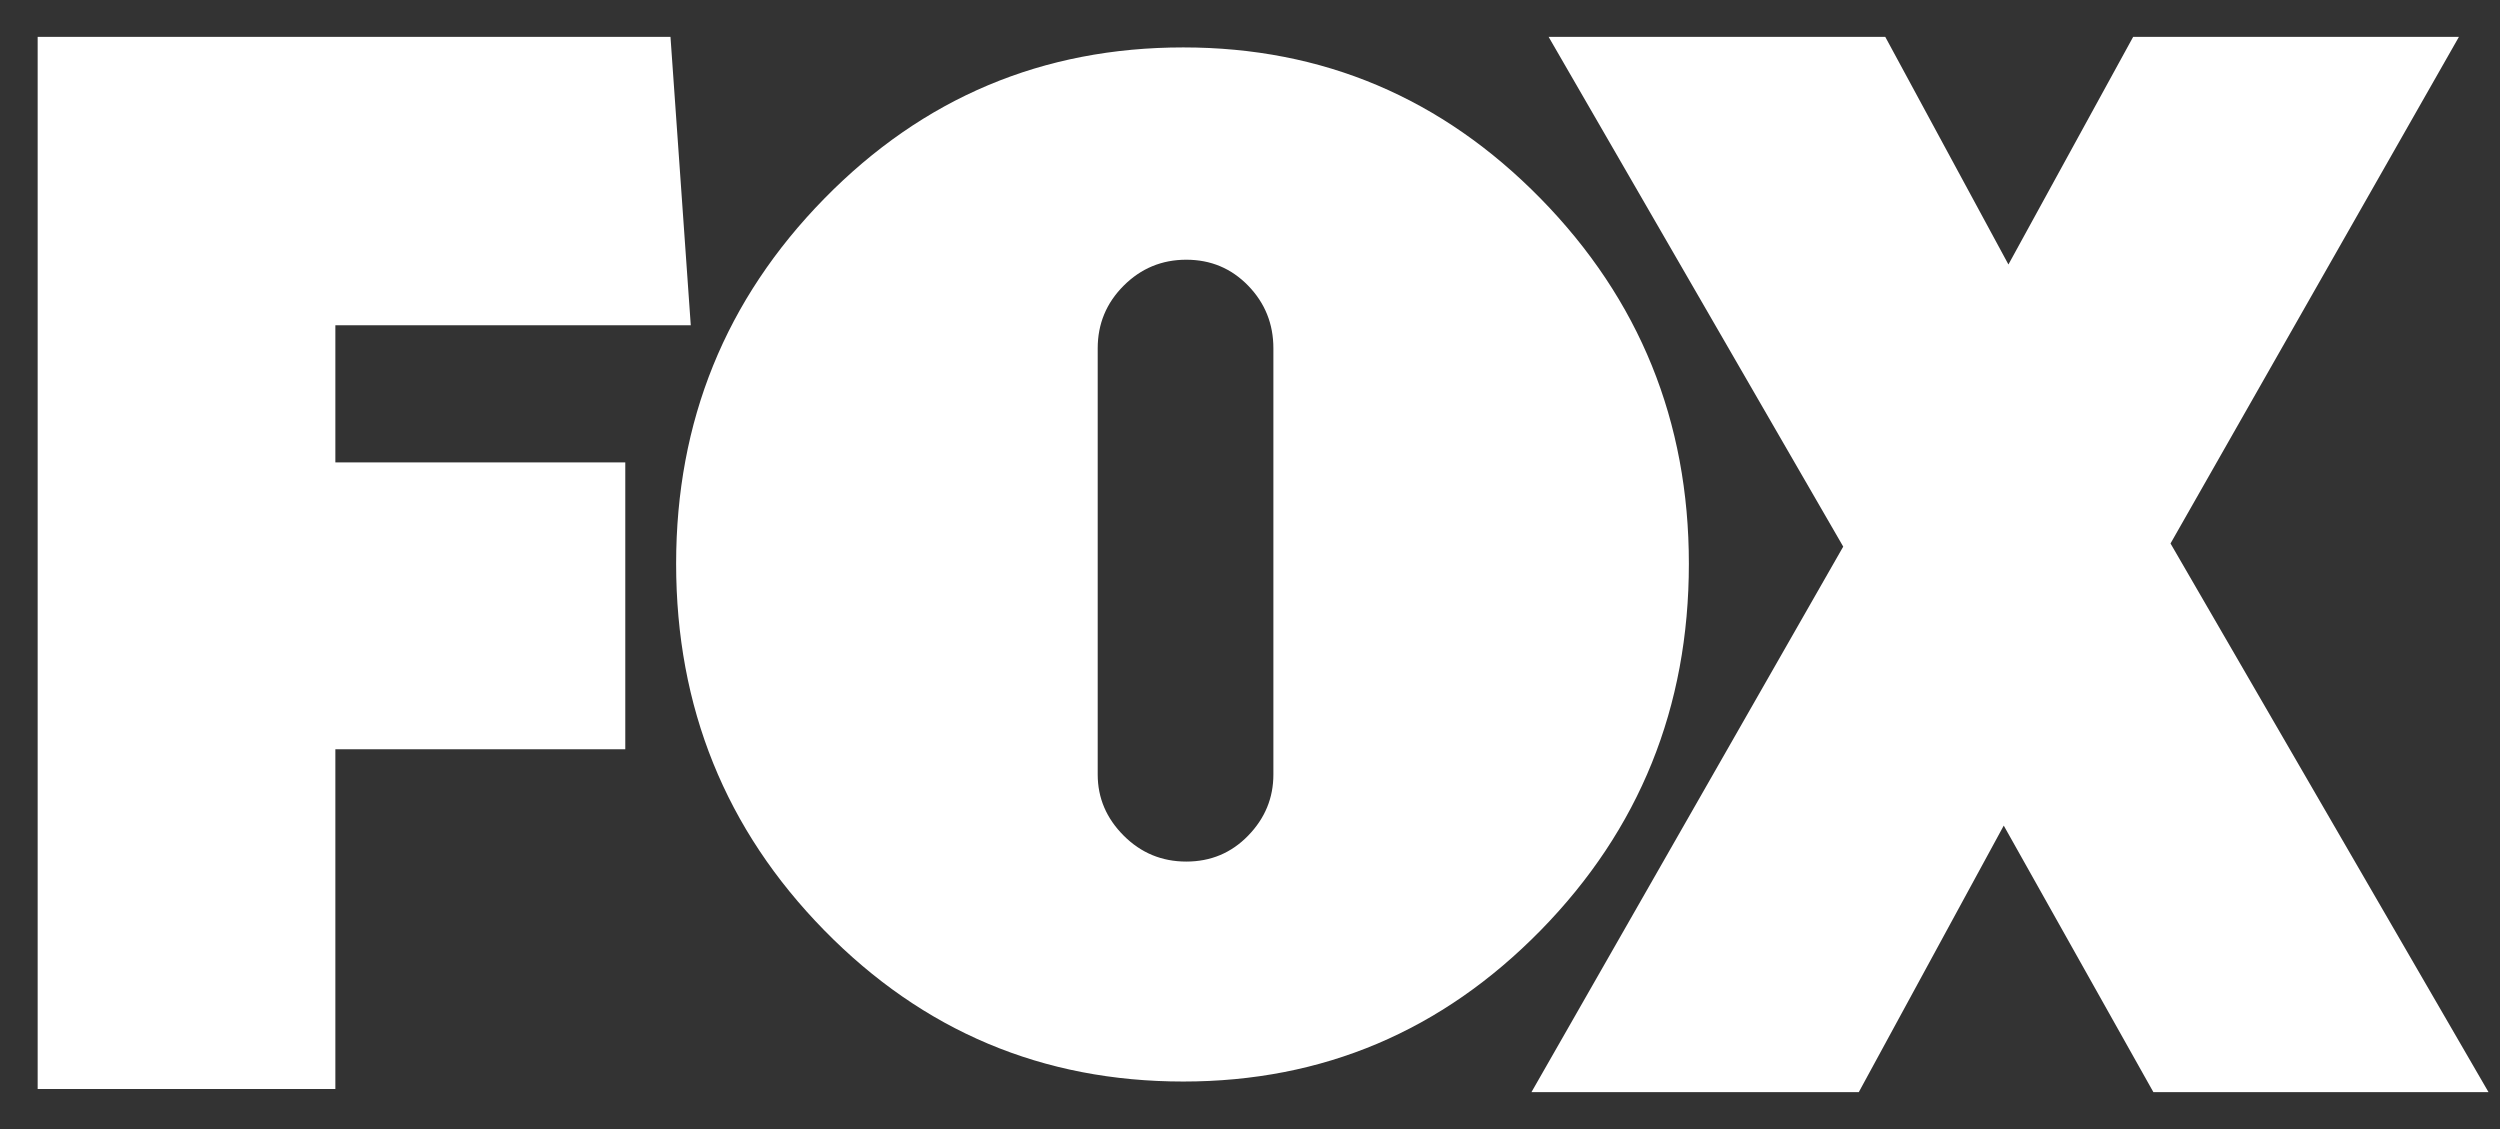
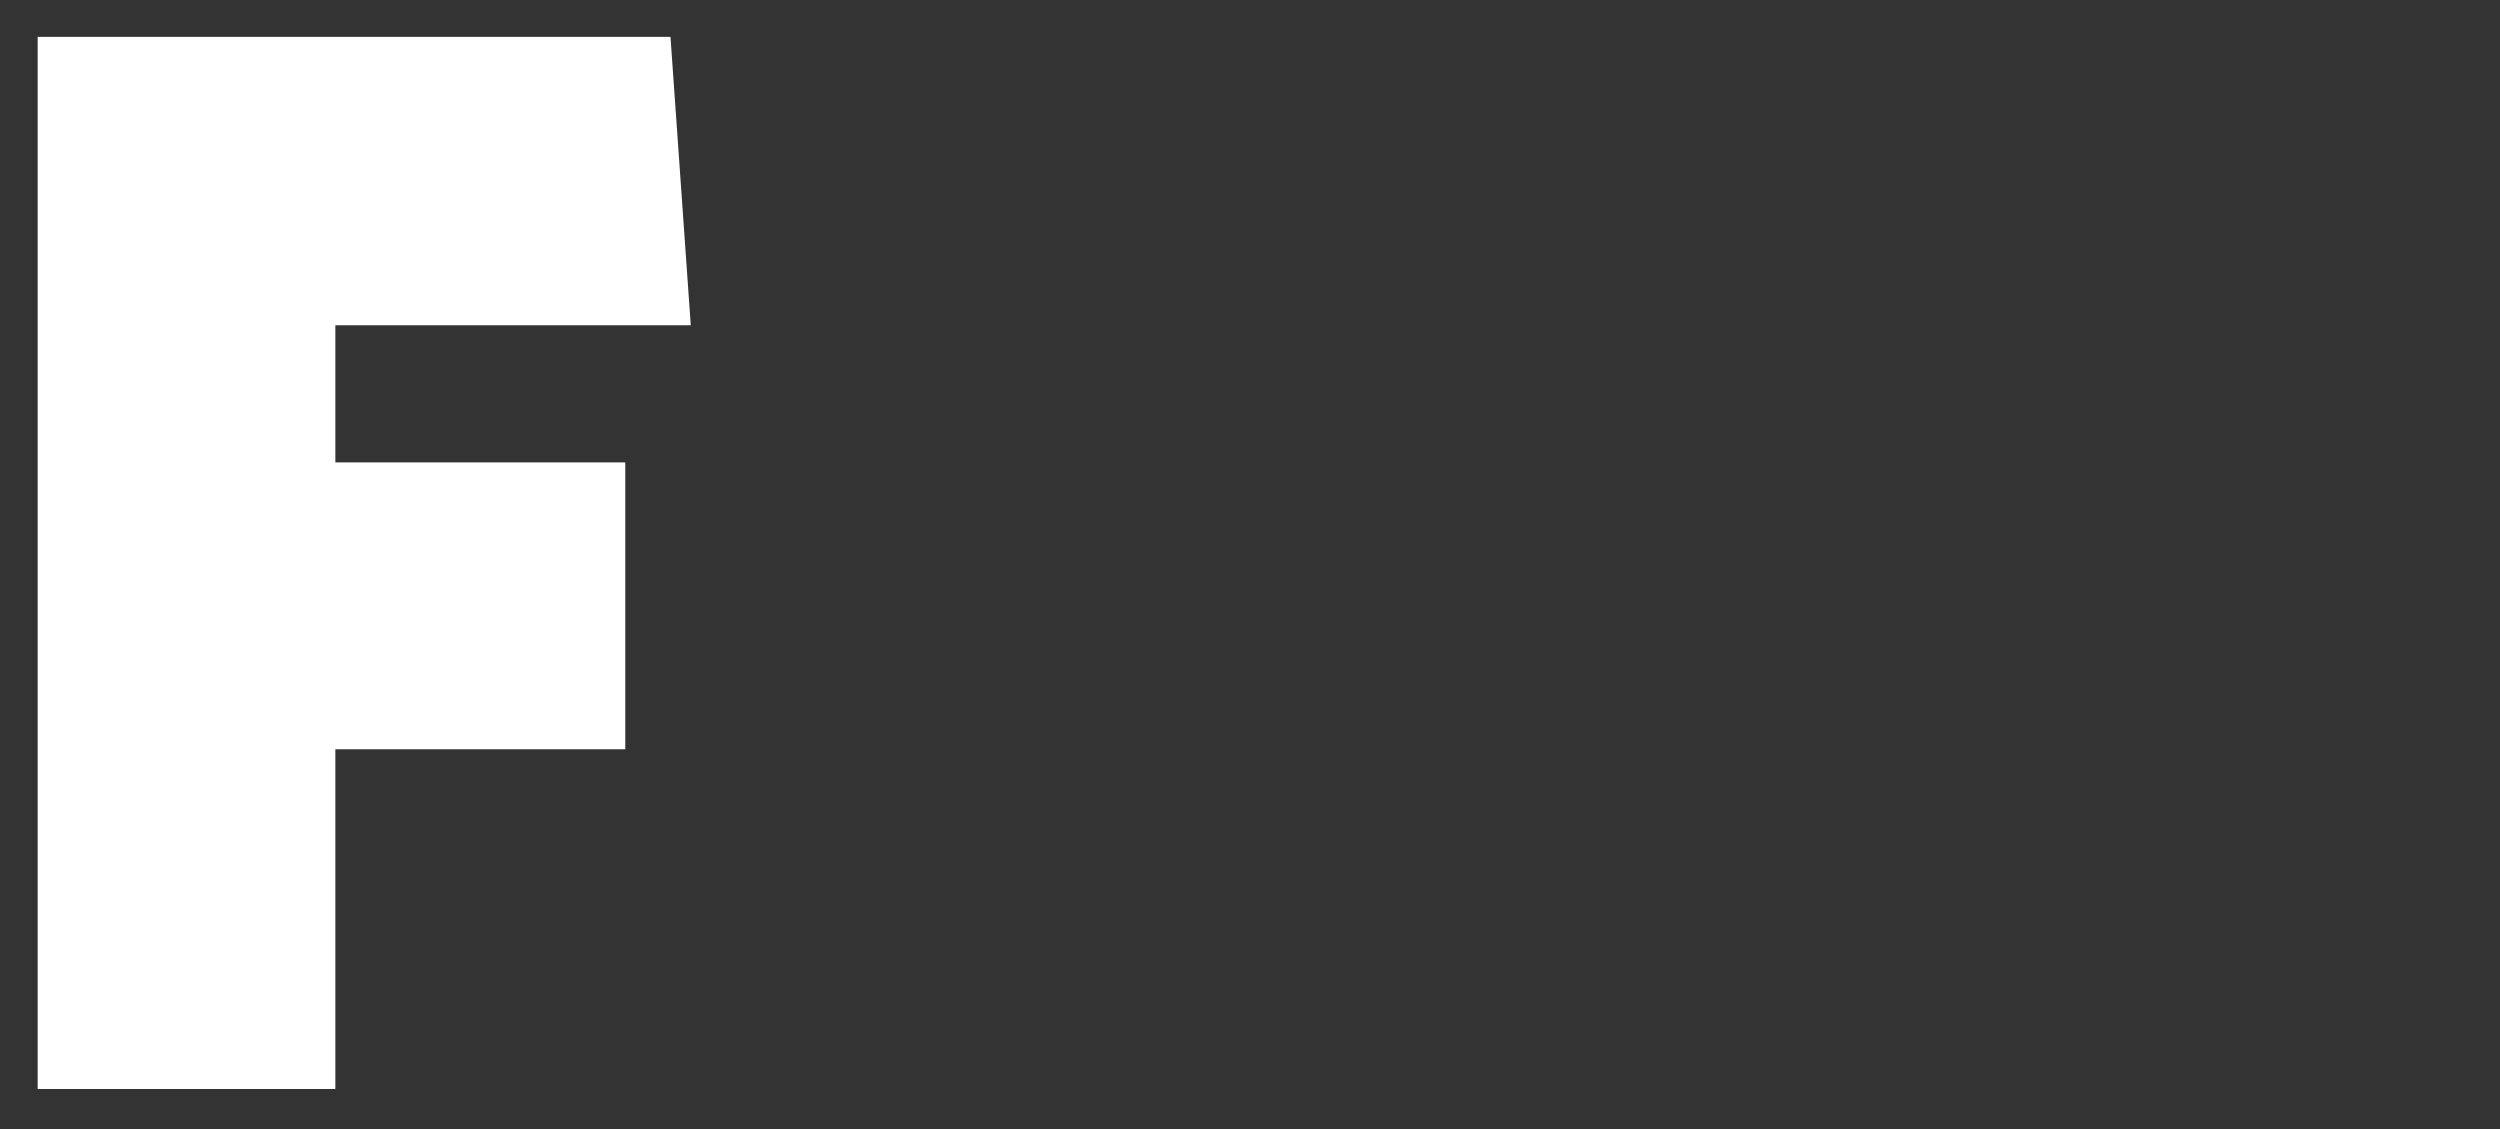
<svg xmlns="http://www.w3.org/2000/svg" width="62" height="28" viewBox="0 0 62 28" fill="none">
  <rect x="0" y="0" width="62" height="28" fill="#333333" stroke="none" />
  <path d="M8.317 8.066V11.468H15.507V18.581H8.317V27.008H0.934V0.915H16.628L17.131 8.066H8.317Z" fill="white" />
-   <path d="M38.209 4.926C40.658 7.426 41.884 10.444 41.884 13.98C41.884 17.541 40.658 20.572 38.209 23.072C35.759 25.572 32.804 26.822 29.345 26.822C25.86 26.822 22.892 25.572 20.442 23.072C17.992 20.572 16.768 17.541 16.768 13.98C16.768 10.444 17.992 7.426 20.442 4.926C22.892 2.426 25.86 1.176 29.345 1.176C32.804 1.176 35.759 2.426 38.209 4.926ZM27.223 19.208C27.223 19.789 27.438 20.294 27.867 20.723C28.296 21.153 28.814 21.367 29.42 21.367C30.026 21.367 30.538 21.153 30.955 20.723C31.372 20.294 31.58 19.789 31.58 19.208V8.638C31.58 8.032 31.372 7.515 30.955 7.085C30.538 6.656 30.027 6.441 29.42 6.441C28.814 6.441 28.296 6.656 27.867 7.085C27.437 7.515 27.223 8.032 27.223 8.638V19.208Z" fill="white" />
-   <path d="M53.404 27.085L49.693 20.475L46.098 27.085H37.98L45.712 13.556L38.406 0.915H46.755L49.809 6.559L52.902 0.915H60.981L53.829 13.478L61.715 27.085H53.404V27.085Z" fill="white" />
</svg>